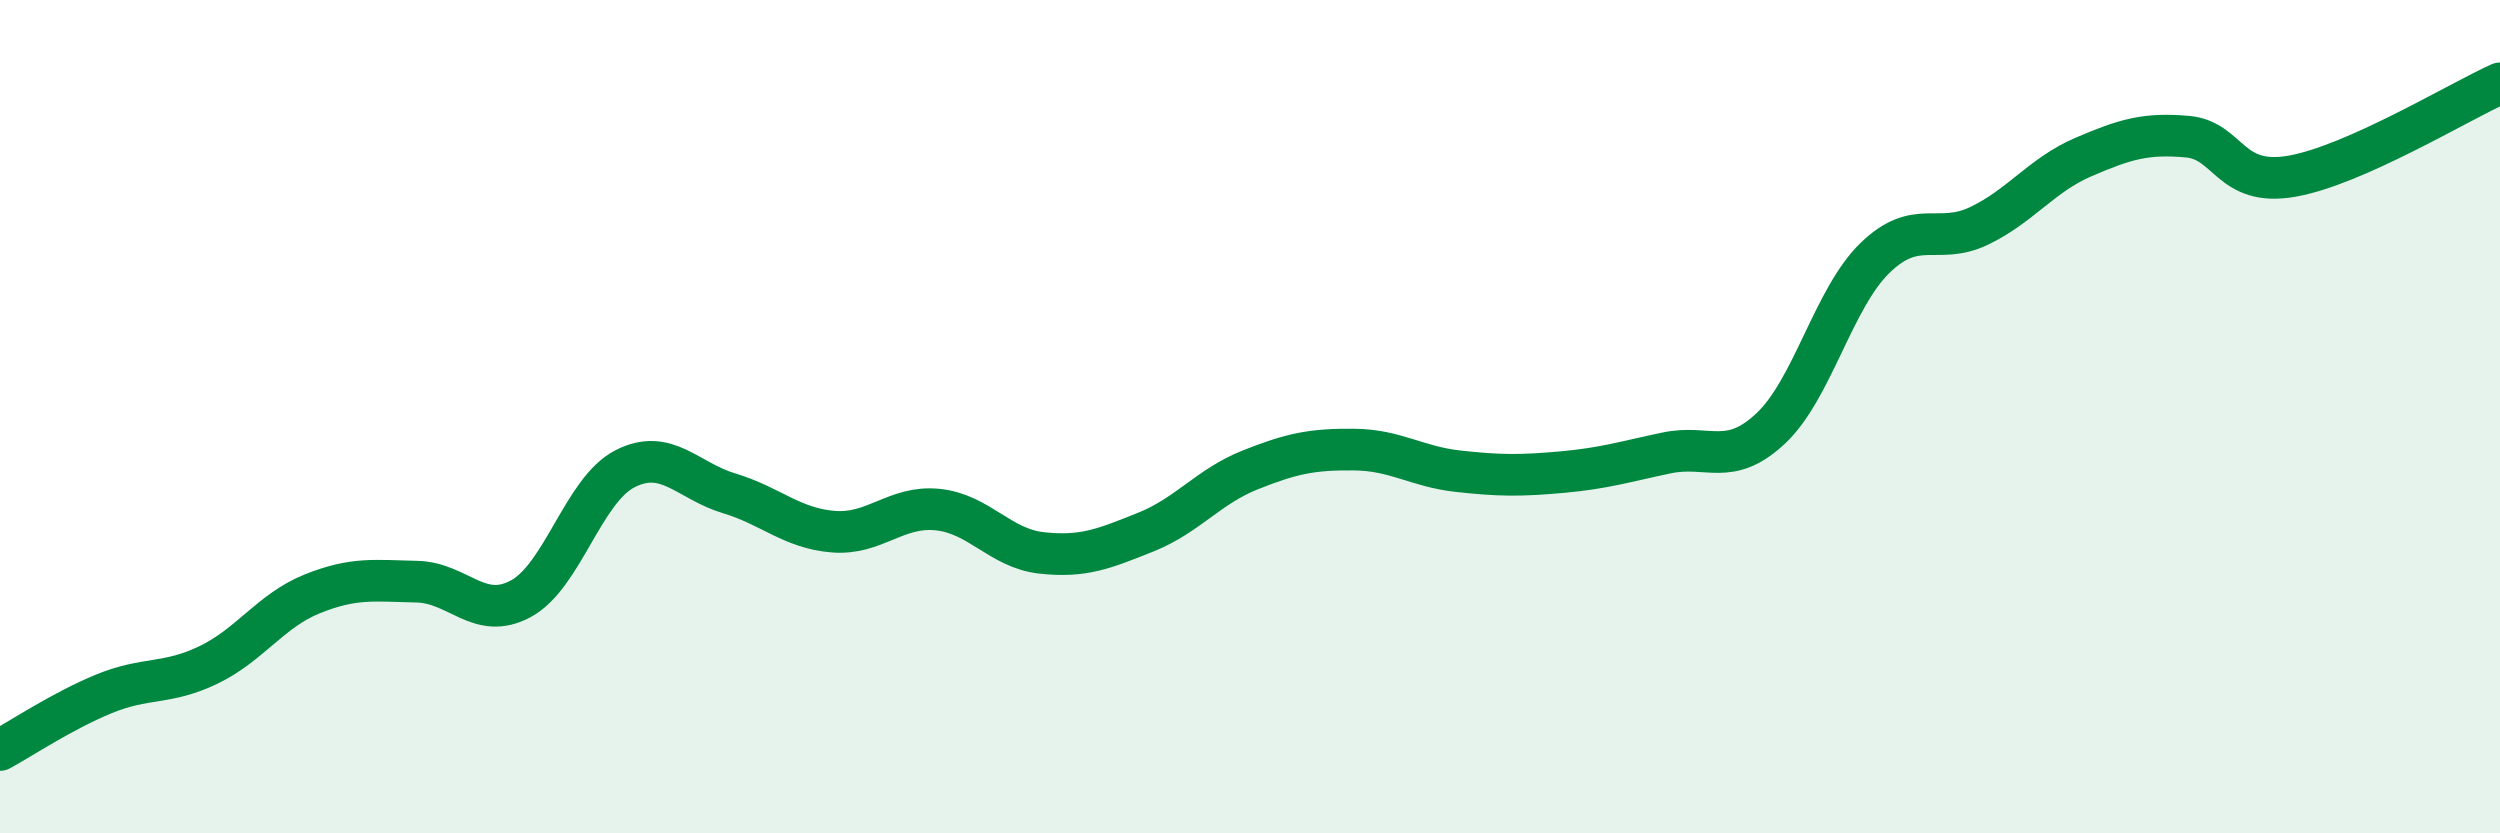
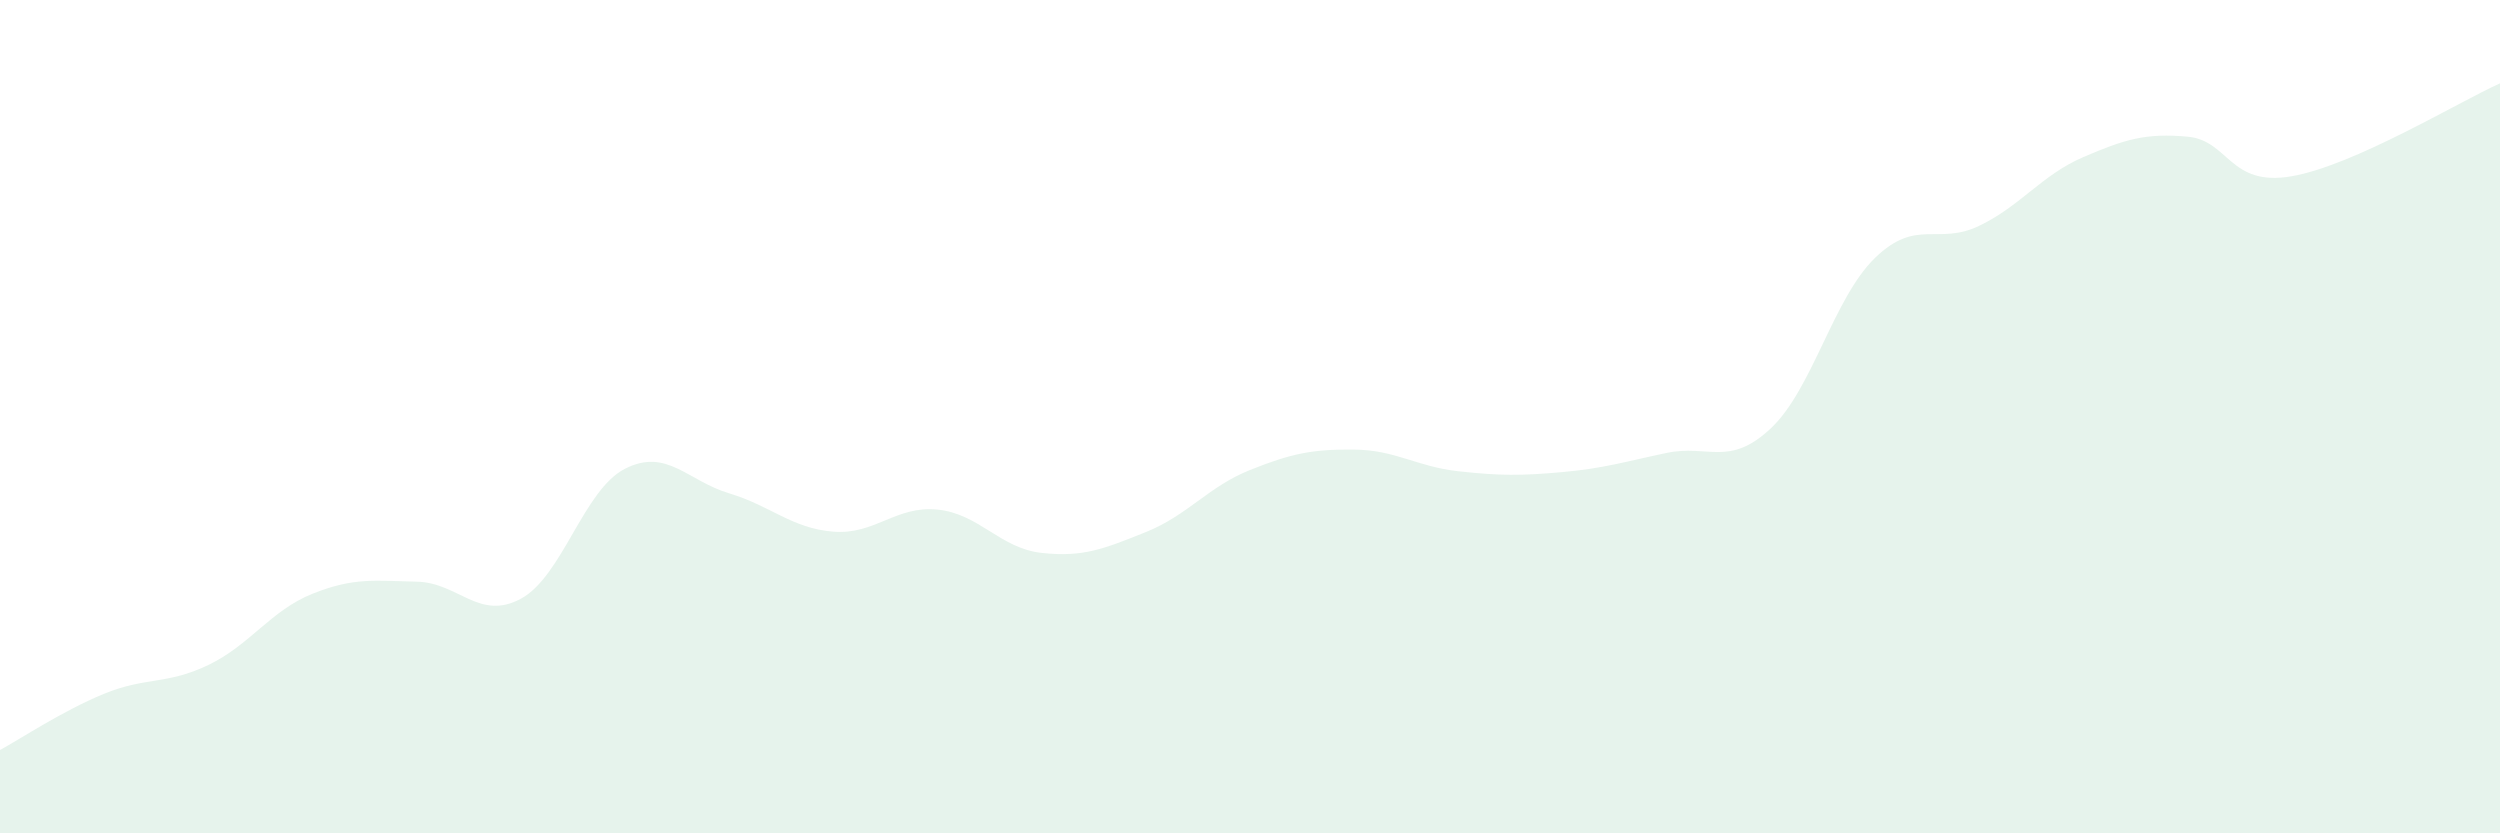
<svg xmlns="http://www.w3.org/2000/svg" width="60" height="20" viewBox="0 0 60 20">
  <path d="M 0,18 C 0.5,17.73 1.5,17.06 2.5,16.65 C 3.5,16.24 4,16.44 5,15.96 C 6,15.48 6.5,14.65 7.5,14.25 C 8.5,13.85 9,13.94 10,13.96 C 11,13.98 11.5,14.91 12.5,14.37 C 13.5,13.83 14,11.76 15,11.25 C 16,10.74 16.5,11.54 17.5,11.84 C 18.5,12.14 19,12.68 20,12.76 C 21,12.84 21.5,12.13 22.5,12.23 C 23.5,12.33 24,13.16 25,13.27 C 26,13.38 26.5,13.17 27.5,12.77 C 28.5,12.37 29,11.68 30,11.28 C 31,10.88 31.5,10.78 32.5,10.79 C 33.5,10.8 34,11.2 35,11.31 C 36,11.42 36.5,11.42 37.5,11.33 C 38.5,11.24 39,11.08 40,10.87 C 41,10.66 41.5,11.22 42.5,10.28 C 43.5,9.34 44,7.16 45,6.19 C 46,5.22 46.5,5.9 47.5,5.42 C 48.5,4.94 49,4.2 50,3.77 C 51,3.34 51.5,3.19 52.5,3.28 C 53.5,3.37 53.5,4.49 55,4.23 C 56.5,3.97 59,2.45 60,2L60 20L0 20Z" fill="#008740" opacity="0.1" stroke-linecap="round" stroke-linejoin="round" />
-   <path d="M 0,18 C 0.5,17.73 1.5,17.06 2.5,16.65 C 3.5,16.24 4,16.44 5,15.96 C 6,15.48 6.5,14.65 7.5,14.25 C 8.5,13.85 9,13.94 10,13.96 C 11,13.98 11.5,14.91 12.5,14.37 C 13.5,13.83 14,11.76 15,11.25 C 16,10.74 16.5,11.54 17.5,11.84 C 18.5,12.14 19,12.68 20,12.76 C 21,12.84 21.5,12.13 22.5,12.23 C 23.5,12.33 24,13.16 25,13.27 C 26,13.38 26.5,13.17 27.5,12.77 C 28.5,12.37 29,11.68 30,11.28 C 31,10.88 31.5,10.78 32.5,10.79 C 33.5,10.8 34,11.2 35,11.31 C 36,11.42 36.5,11.42 37.5,11.33 C 38.5,11.24 39,11.08 40,10.87 C 41,10.66 41.5,11.22 42.5,10.28 C 43.5,9.34 44,7.16 45,6.19 C 46,5.22 46.5,5.9 47.5,5.42 C 48.5,4.94 49,4.2 50,3.77 C 51,3.34 51.5,3.19 52.5,3.28 C 53.5,3.37 53.5,4.49 55,4.23 C 56.5,3.97 59,2.45 60,2" stroke="#008740" stroke-width="1" fill="none" stroke-linecap="round" stroke-linejoin="round" />
</svg>